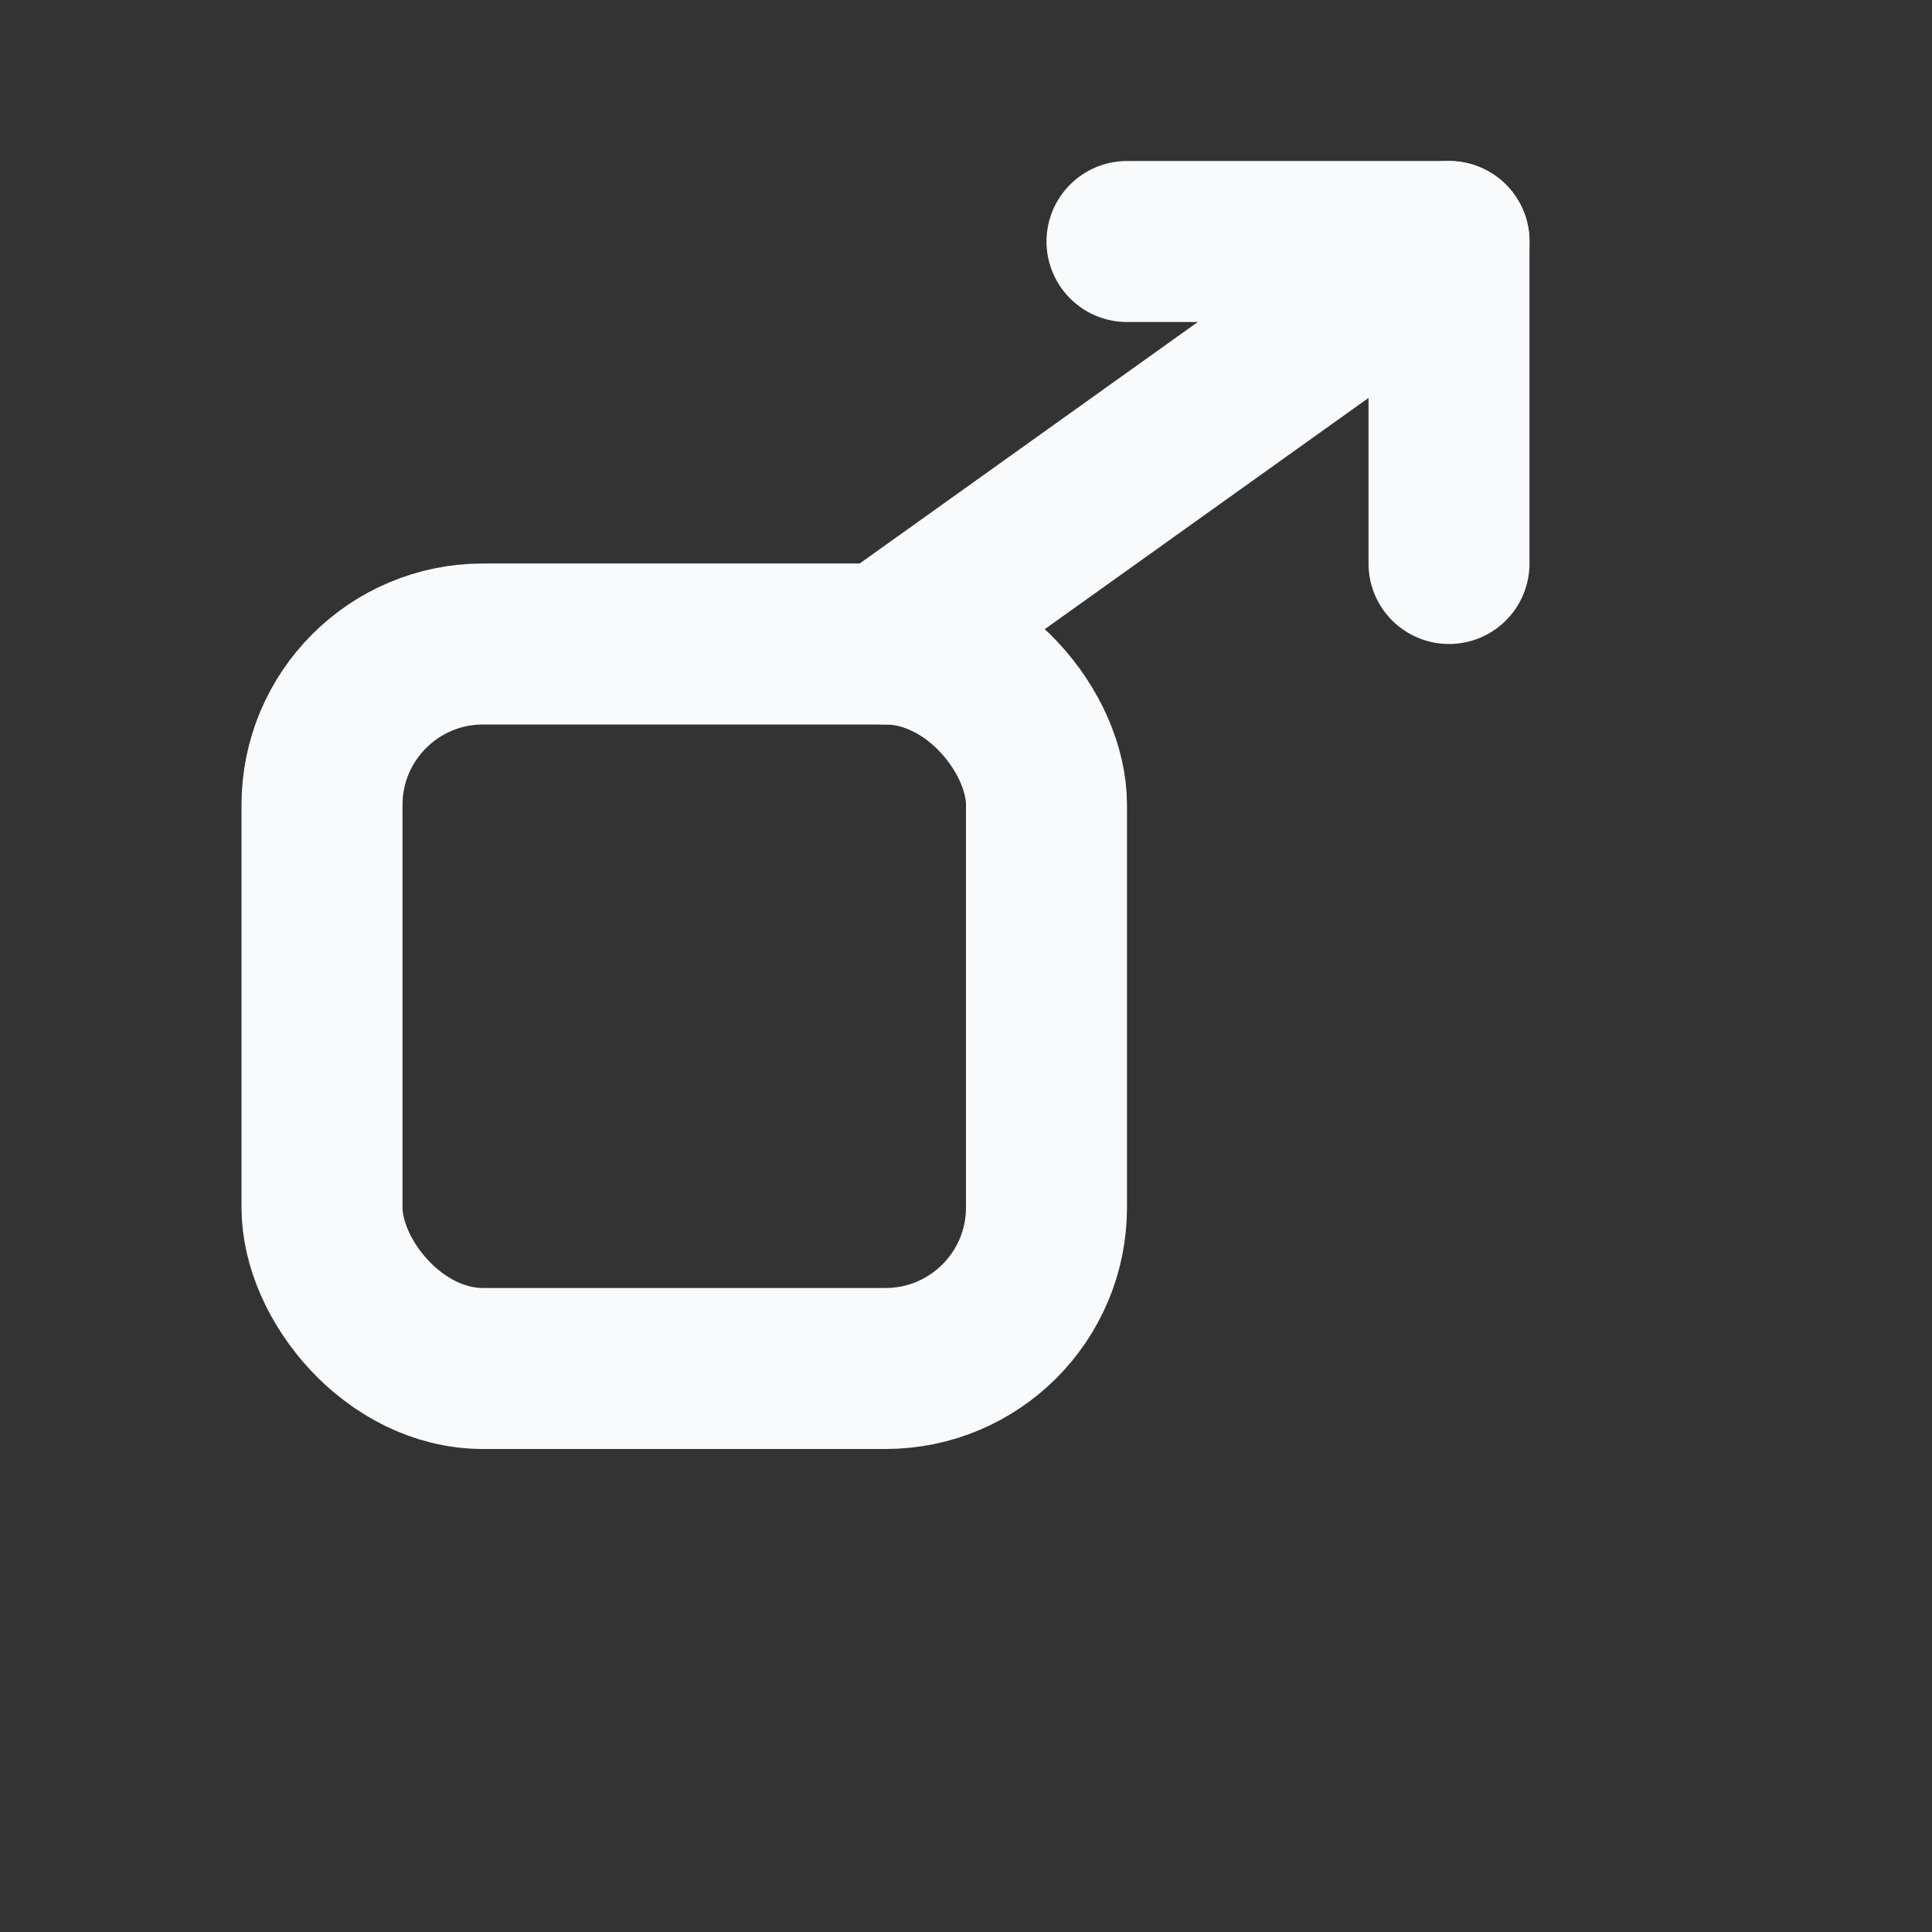
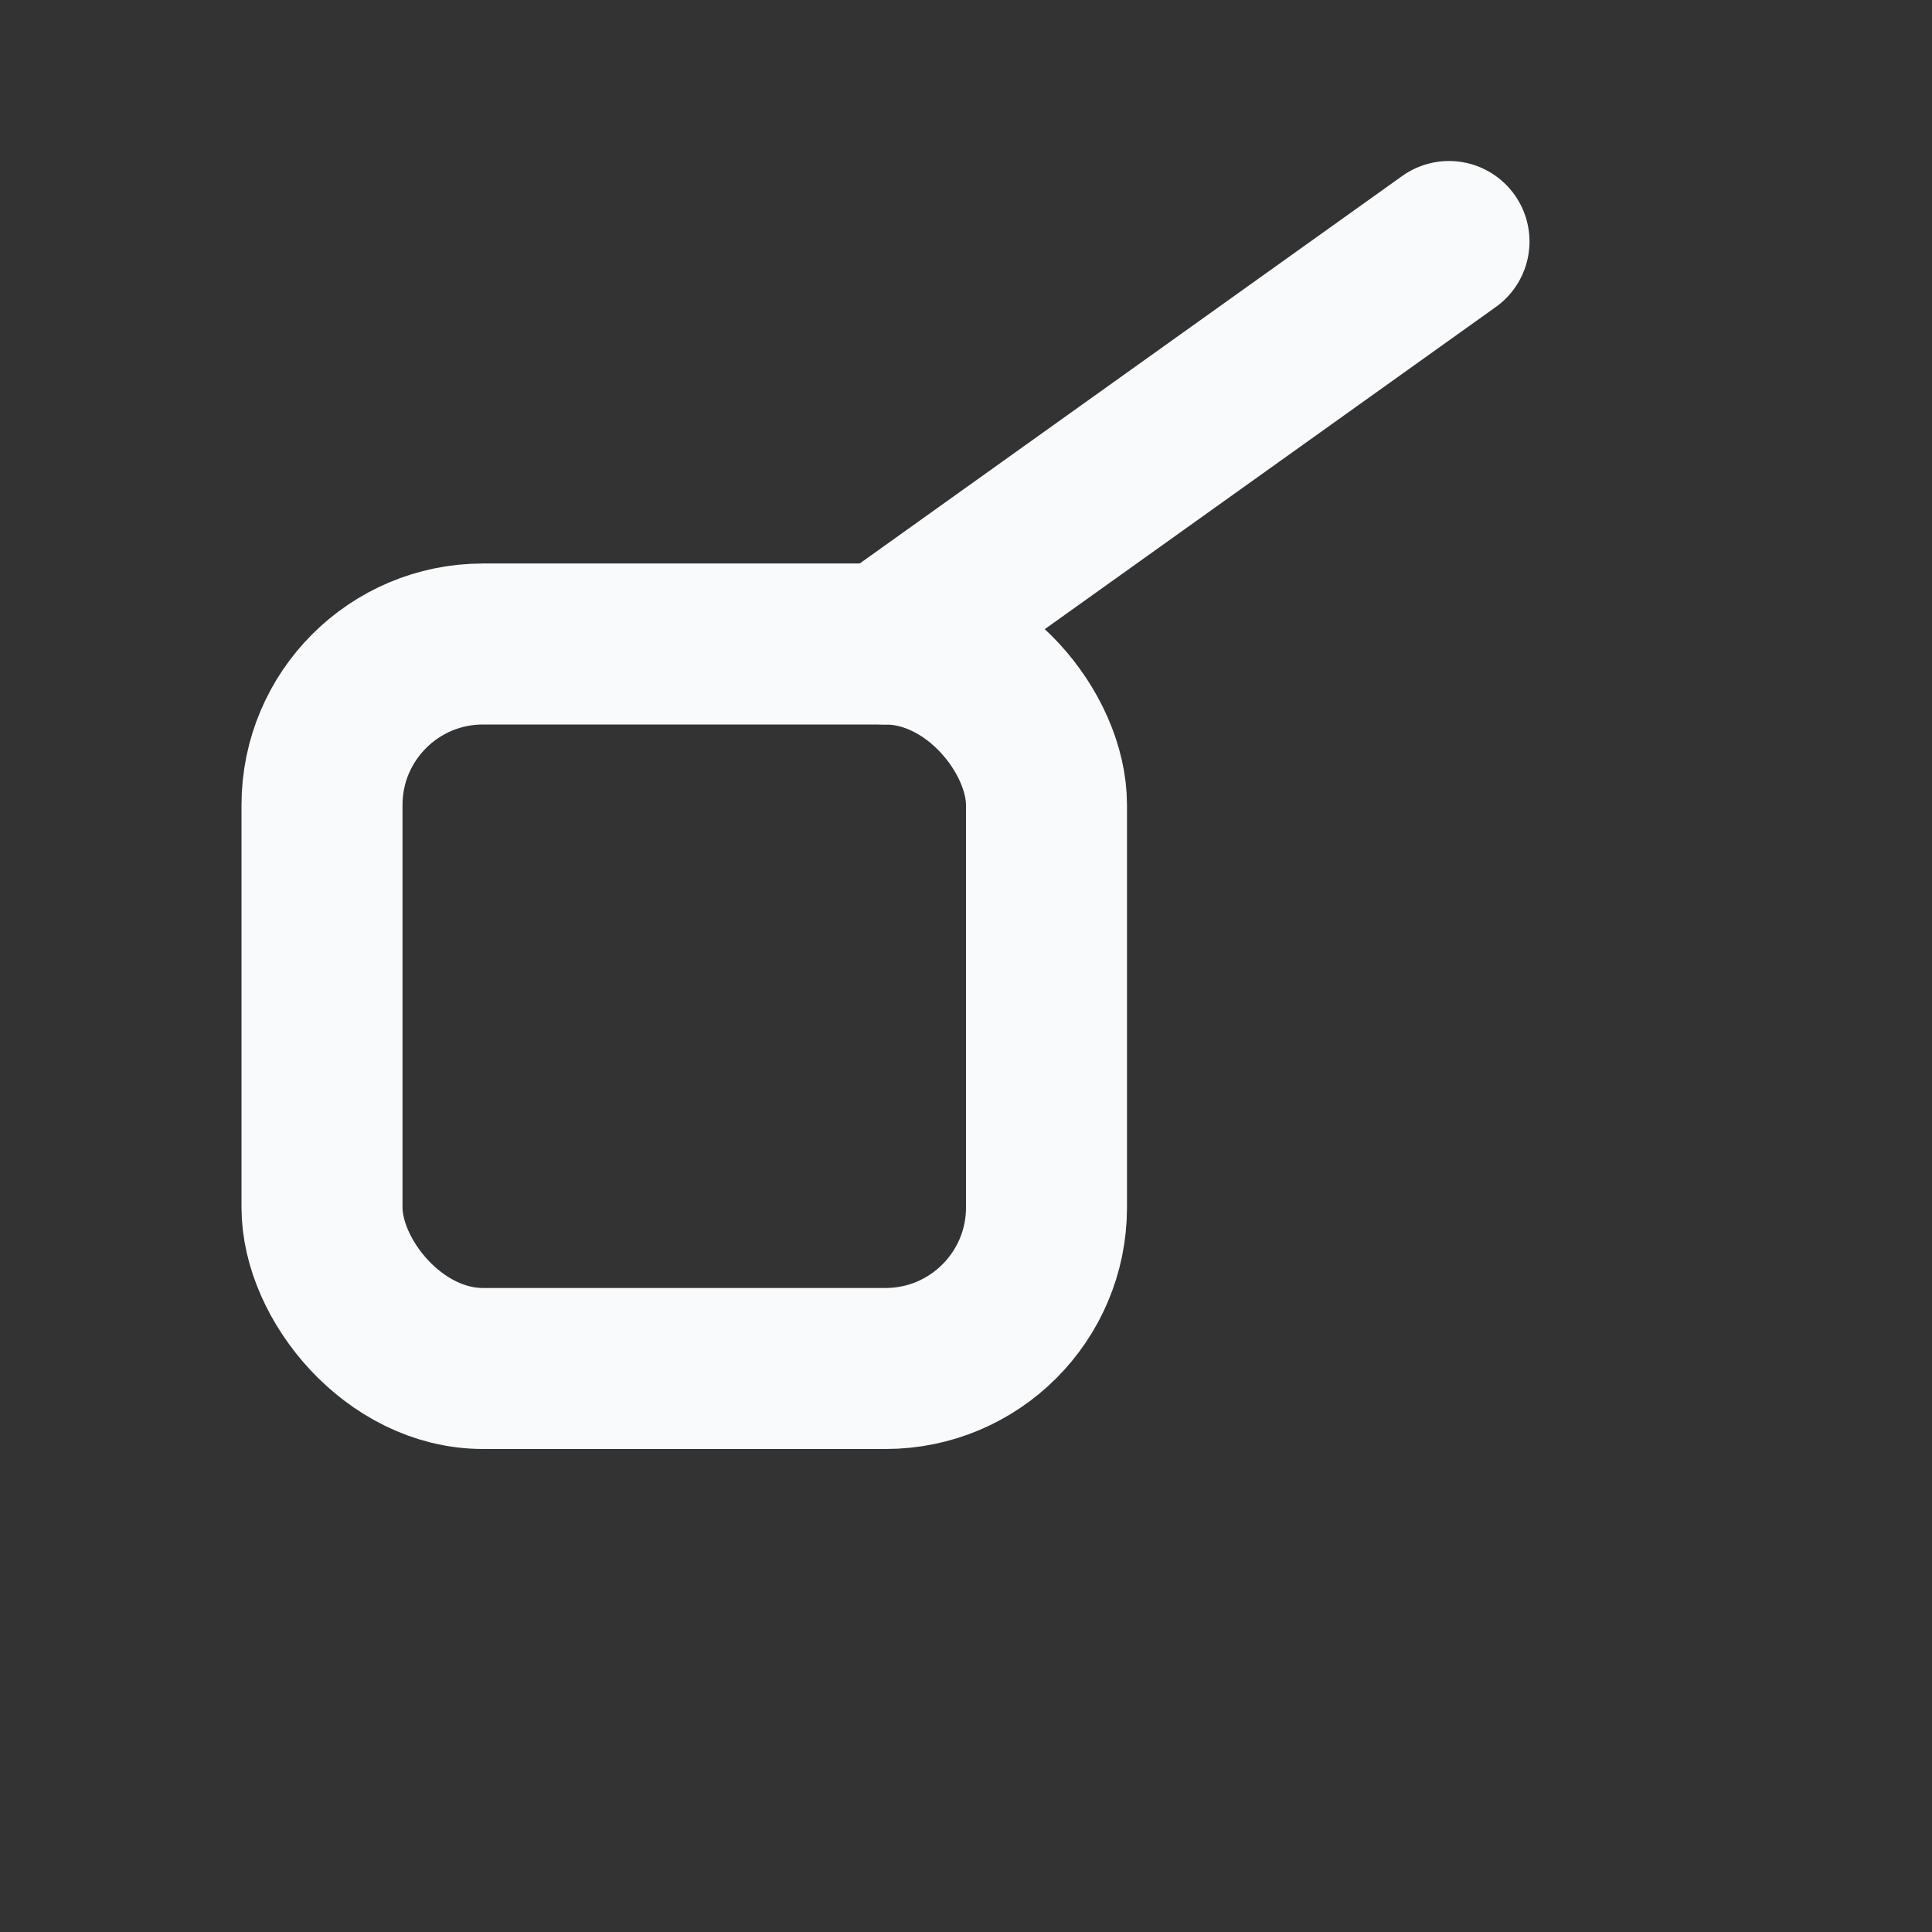
<svg xmlns="http://www.w3.org/2000/svg" width="24" height="24" viewBox="0 0 24 24" fill="none" stroke="#F9FAFB" stroke-width="2" stroke-linecap="round" stroke-linejoin="round">
  <rect x="0" y="0" width="24" height="24" fill="#333333" stroke="none" />
  <rect x="4" y="8" width="9" height="9" rx="2" />
  <path d="M11 8 L18 3" />
-   <polyline points="14 3 18 3 18 7" />
</svg>